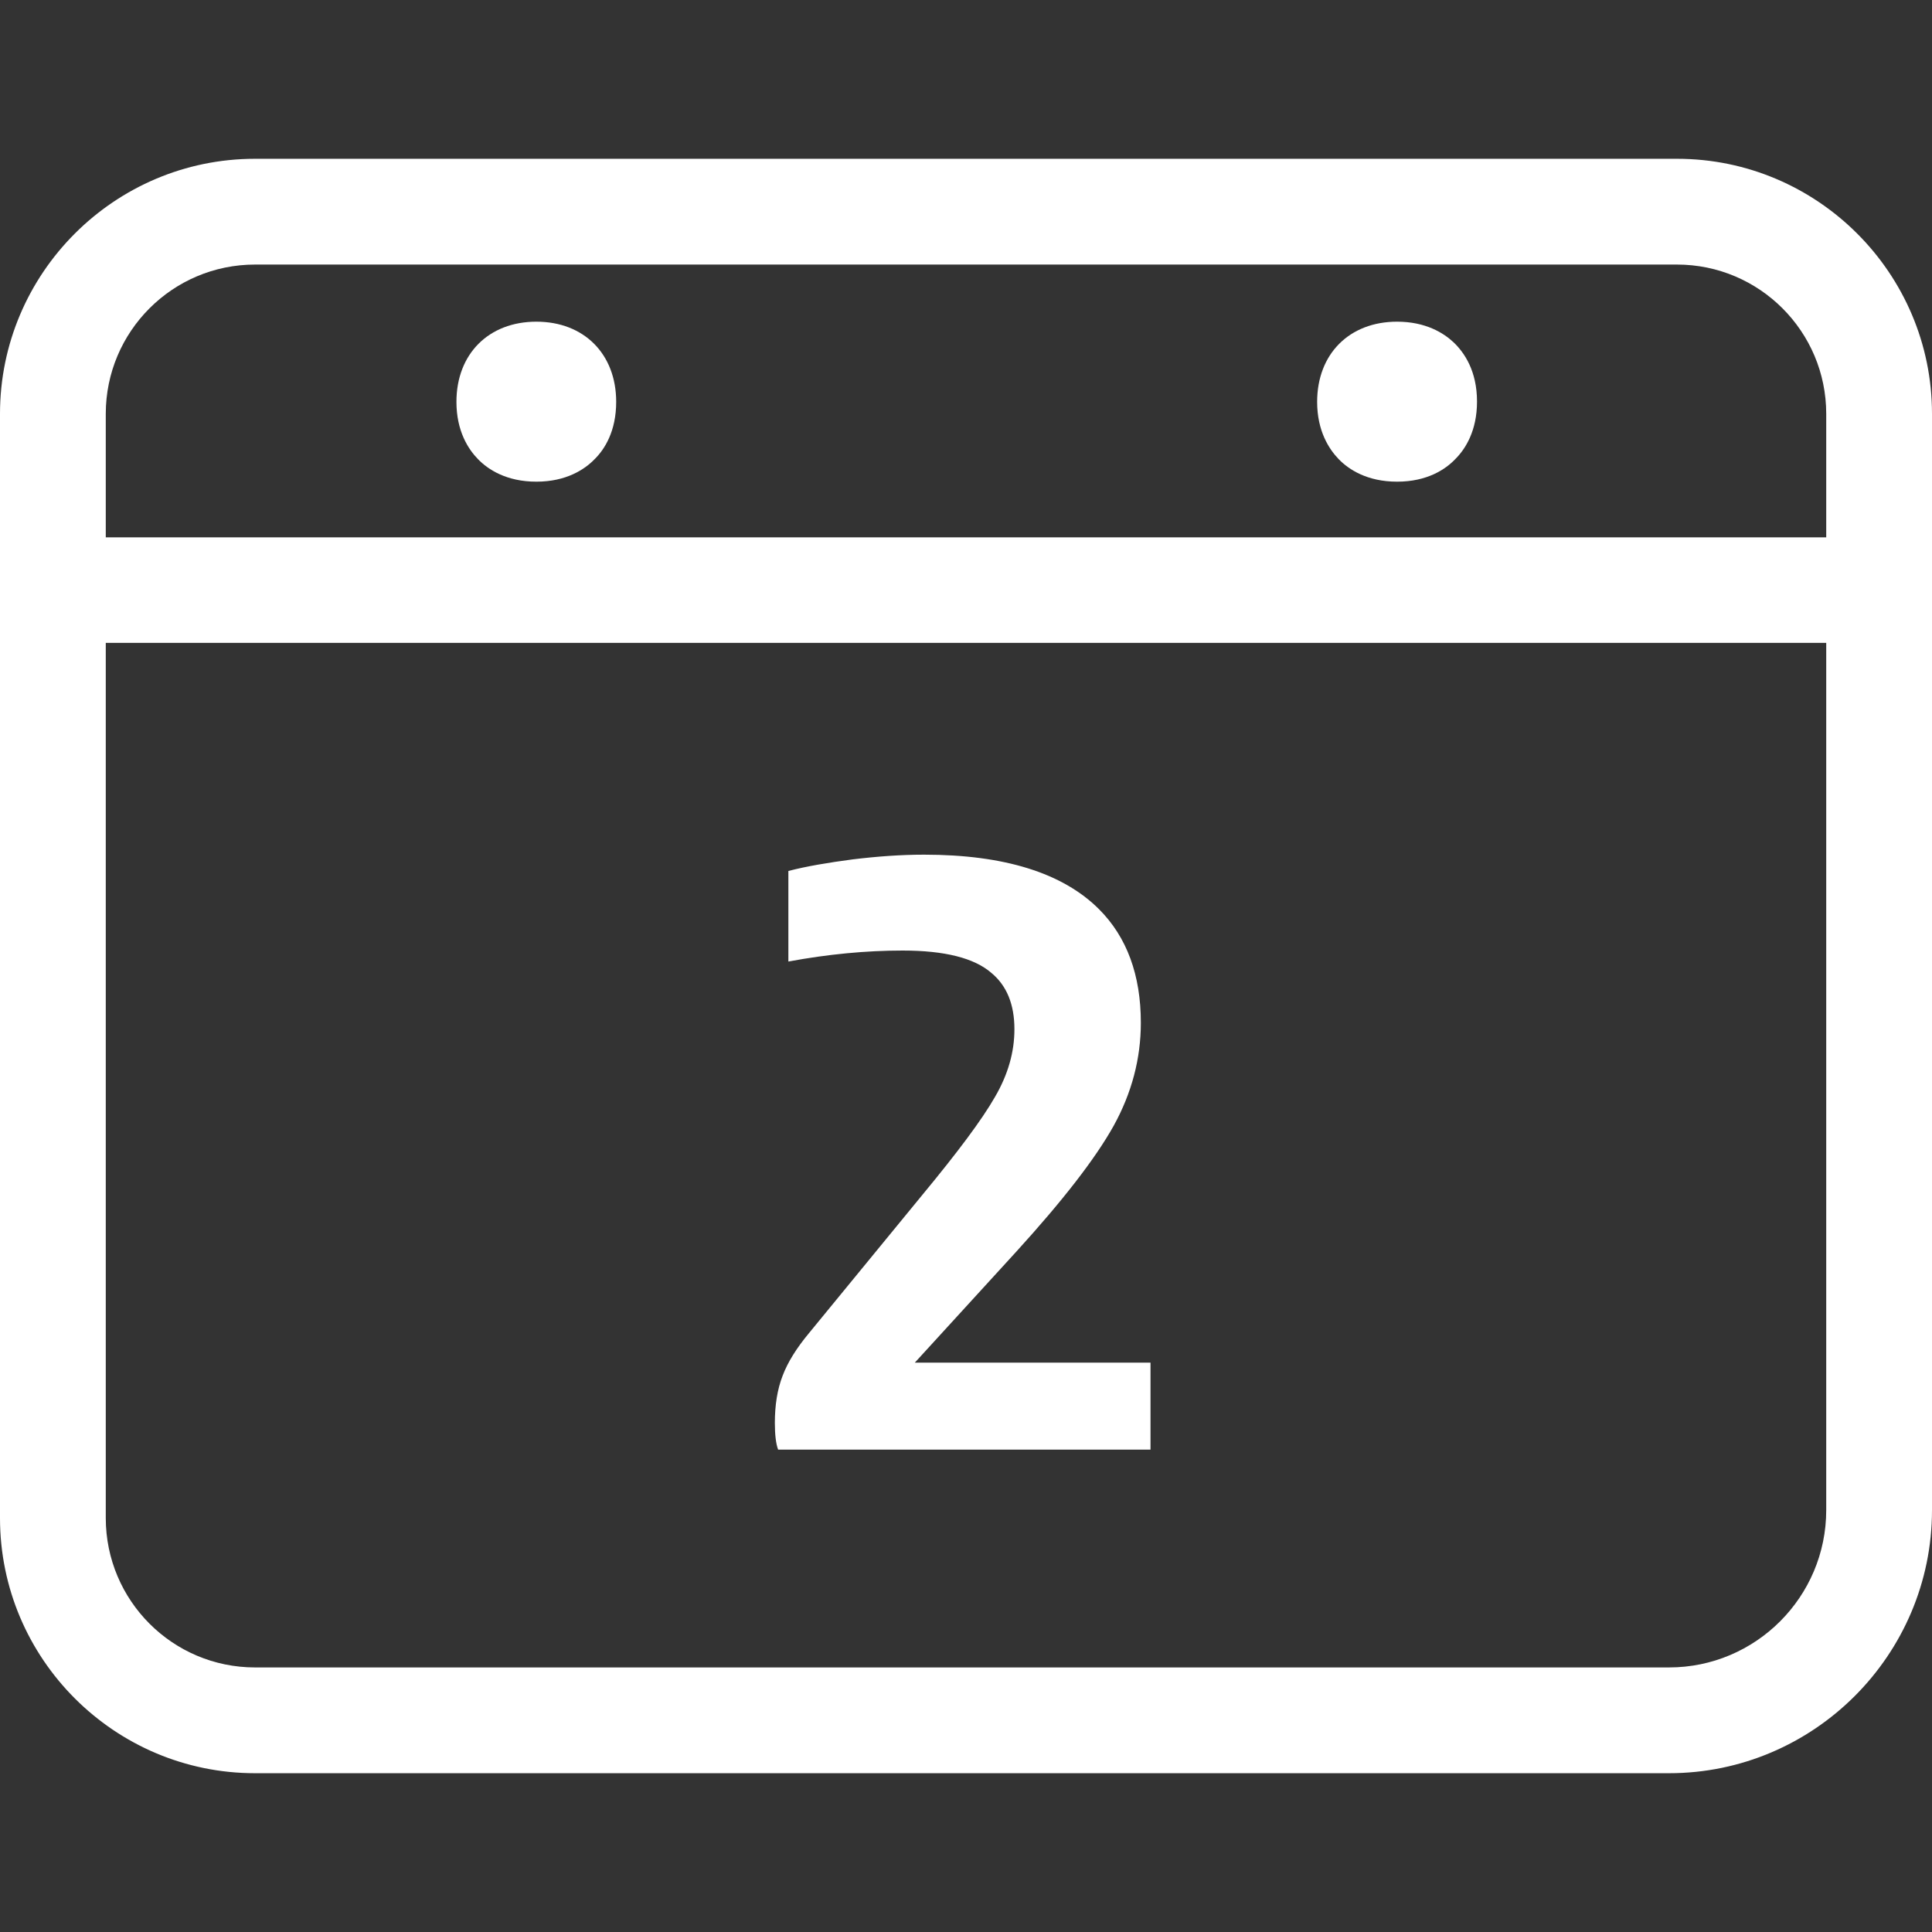
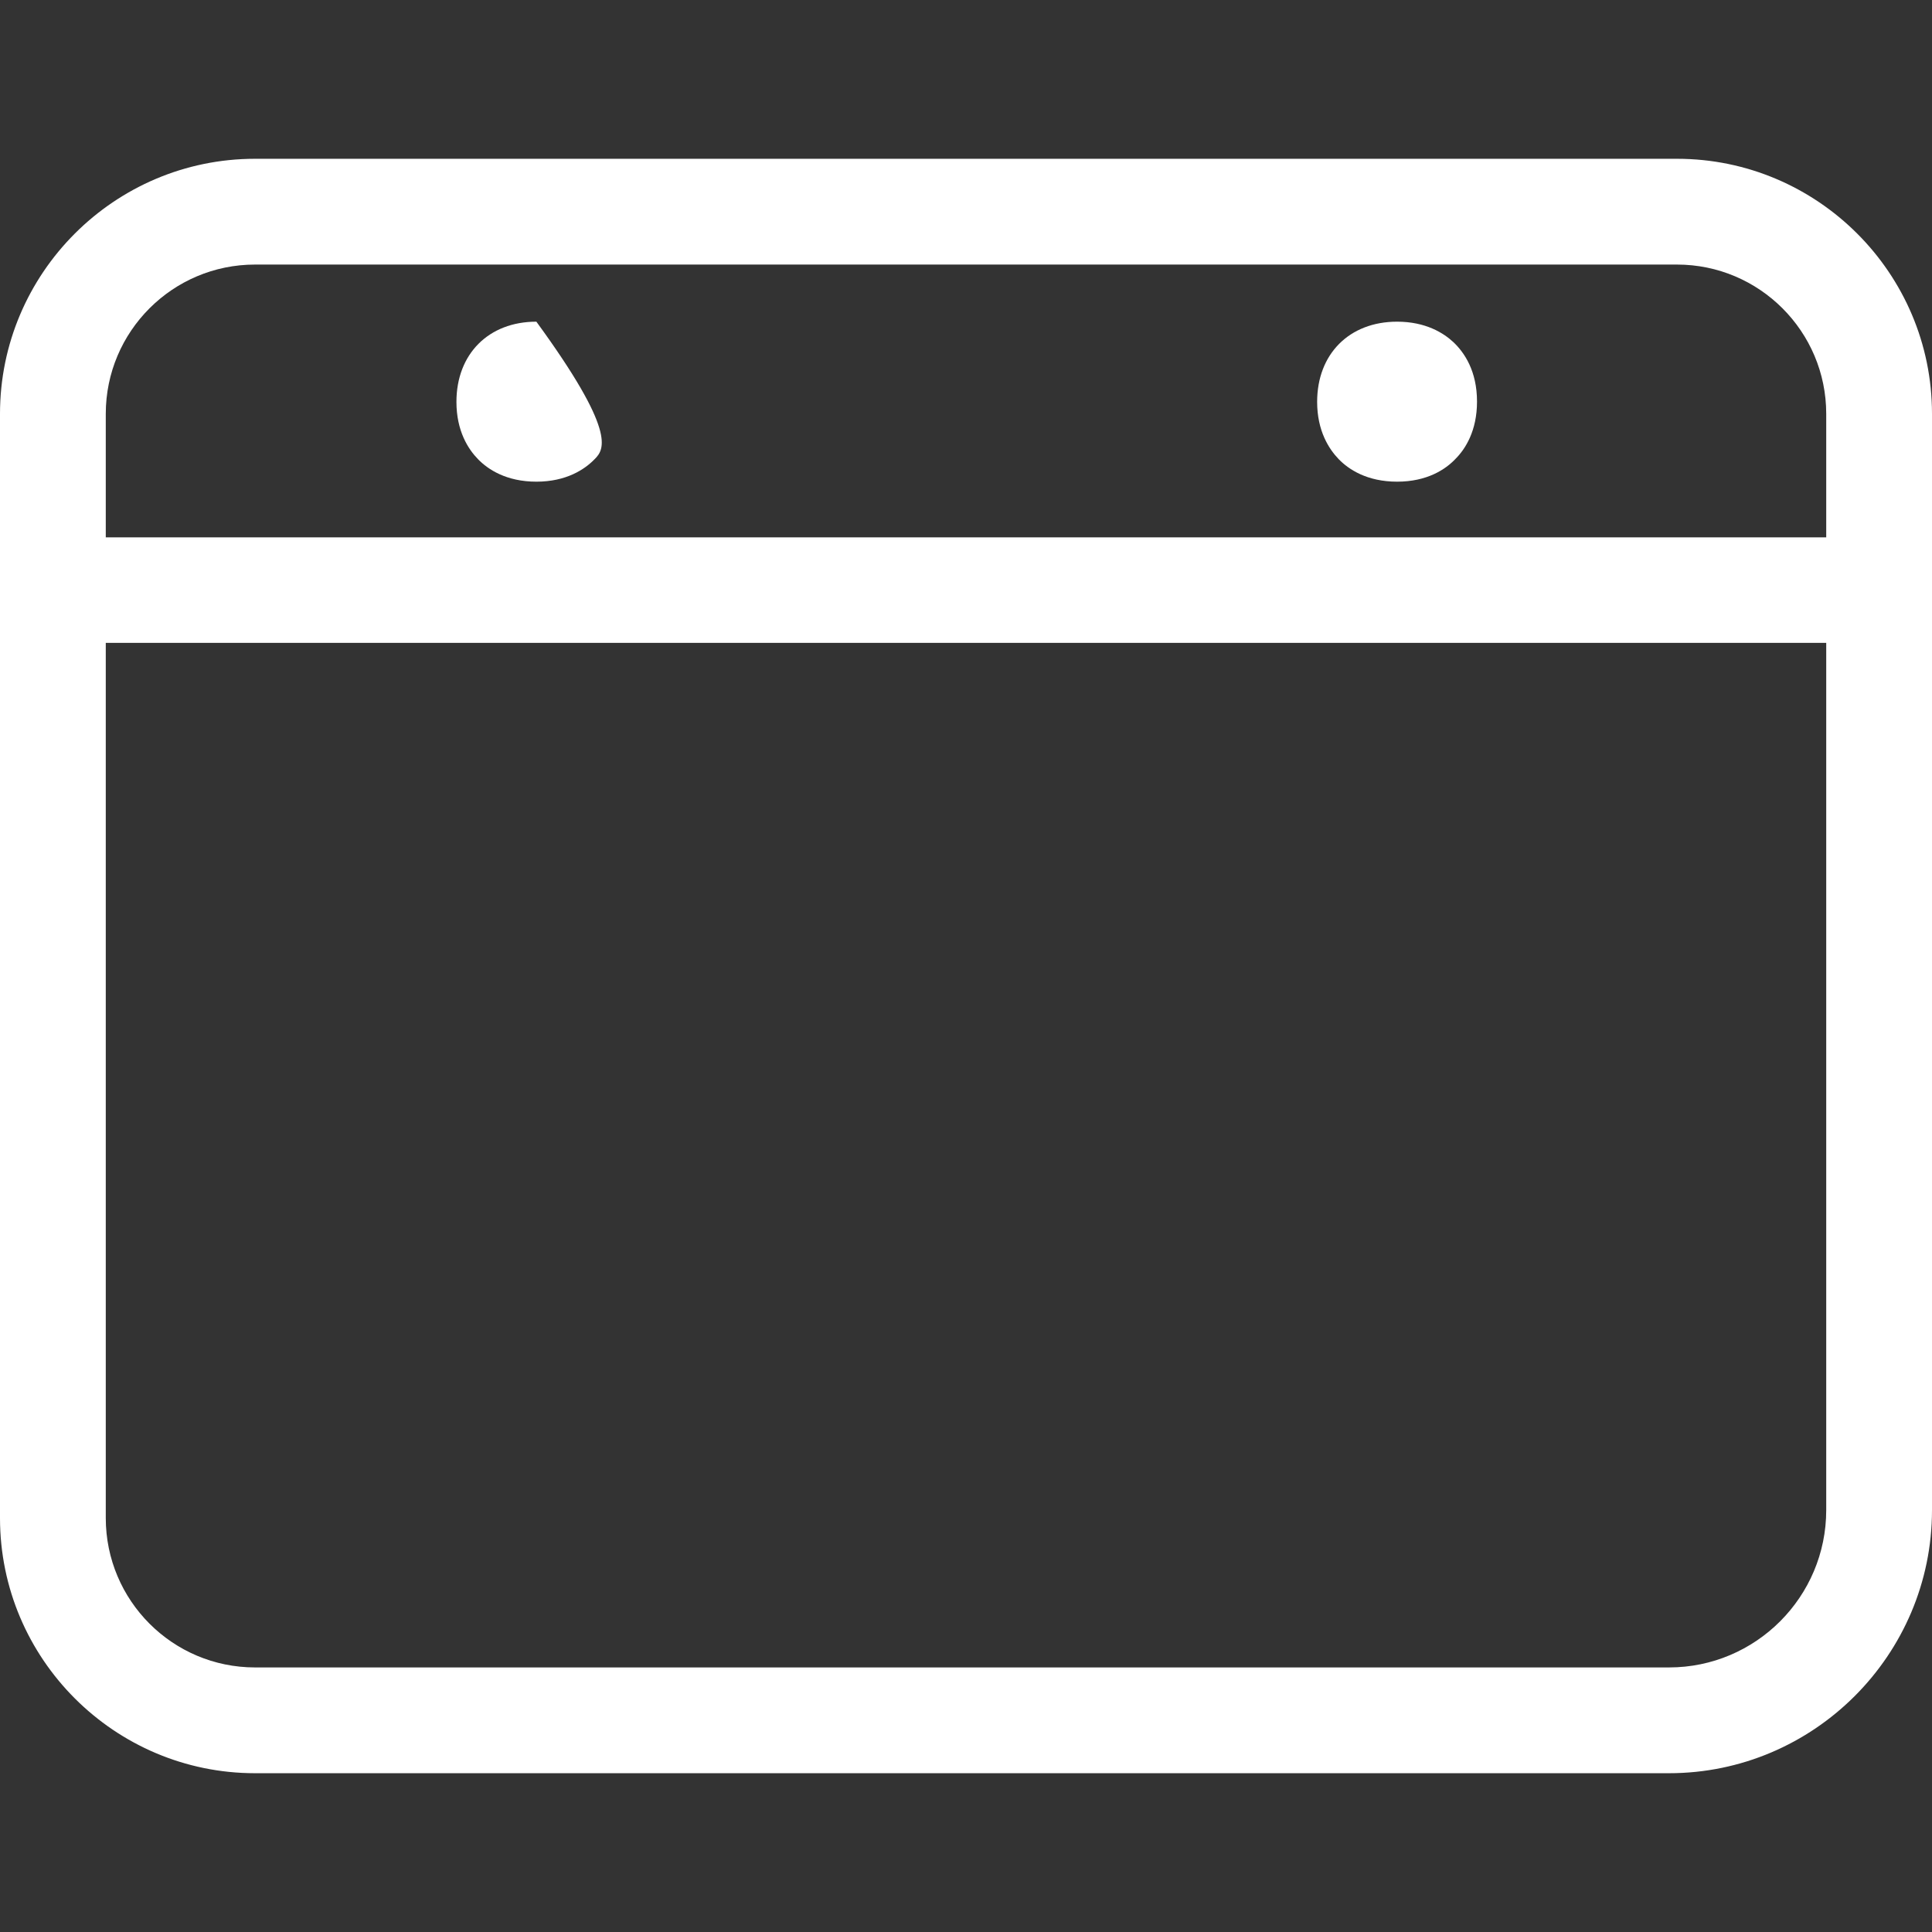
<svg xmlns="http://www.w3.org/2000/svg" width="16" height="16" viewBox="0 0 16 16" fill="none">
  <rect x="0" y="0" width="16" height="16" fill="#333333" stroke="none" />
  <path d="M13.822 14.685H2.112C0.949 14.685 0 13.738 0 12.572V3.427C0 2.264 0.947 1.315 2.112 1.315H13.888C15.051 1.315 16 2.262 16 3.427V12.506C16 13.706 15.021 14.685 13.822 14.685ZM2.112 2.191C1.43 2.191 0.876 2.745 0.876 3.427V12.572C0.876 13.255 1.43 13.809 2.112 13.809H13.822C14.54 13.809 15.124 13.225 15.124 12.506V3.427C15.124 2.745 14.57 2.191 13.888 2.191H2.112V2.191Z" fill="white" />
-   <path d="M6.417 11.784C6.417 11.638 6.437 11.508 6.481 11.394C6.524 11.28 6.597 11.164 6.7 11.04L7.639 9.895C7.931 9.542 8.132 9.273 8.239 9.086C8.349 8.898 8.401 8.711 8.401 8.524C8.401 8.317 8.337 8.162 8.21 8.057C8.068 7.934 7.824 7.872 7.475 7.872C7.174 7.872 6.857 7.902 6.529 7.963V7.213C6.679 7.174 6.857 7.144 7.062 7.117C7.268 7.092 7.464 7.078 7.653 7.078C8.317 7.078 8.801 7.229 9.102 7.53C9.332 7.76 9.448 8.075 9.448 8.47C9.448 8.766 9.373 9.051 9.223 9.323C9.072 9.594 8.803 9.941 8.417 10.365L7.576 11.285H9.528V12.005H6.444C6.426 11.957 6.417 11.882 6.417 11.784Z" fill="white" />
  <path d="M15.341 5.324H0.586C0.344 5.324 0.15 5.128 0.15 4.888C0.15 4.649 0.344 4.45 0.586 4.45H15.341C15.582 4.45 15.779 4.646 15.779 4.886C15.779 5.125 15.58 5.324 15.341 5.324Z" fill="white" />
  <path d="M4.442 2.987C4.241 2.987 4.111 3.092 4.111 3.32C4.111 3.43 4.14 3.51 4.195 3.564C4.252 3.624 4.339 3.653 4.442 3.653C4.544 3.653 4.631 3.624 4.688 3.564C4.74 3.51 4.772 3.43 4.772 3.32C4.772 3.095 4.642 2.987 4.442 2.987Z" fill="white" />
-   <path d="M4.442 3.989C4.193 3.989 4.04 3.887 3.958 3.802C3.878 3.72 3.78 3.57 3.78 3.328C3.78 2.931 4.047 2.664 4.442 2.664C4.836 2.664 5.103 2.931 5.103 3.328C5.103 3.57 5.008 3.72 4.925 3.802C4.843 3.887 4.69 3.989 4.442 3.989Z" fill="white" />
+   <path d="M4.442 3.989C4.193 3.989 4.04 3.887 3.958 3.802C3.878 3.72 3.78 3.57 3.78 3.328C3.78 2.931 4.047 2.664 4.442 2.664C5.103 3.57 5.008 3.72 4.925 3.802C4.843 3.887 4.69 3.989 4.442 3.989Z" fill="white" />
  <path d="M11.57 2.987C11.369 2.987 11.239 3.092 11.239 3.32C11.239 3.43 11.269 3.51 11.324 3.564C11.381 3.624 11.467 3.653 11.57 3.653C11.673 3.653 11.759 3.624 11.816 3.564C11.869 3.51 11.901 3.43 11.901 3.32C11.901 3.095 11.771 2.987 11.57 2.987Z" fill="white" />
  <path d="M11.57 3.989C11.321 3.989 11.168 3.887 11.086 3.802C11.007 3.72 10.908 3.57 10.908 3.328C10.908 2.931 11.175 2.664 11.57 2.664C11.807 2.664 11.956 2.758 12.038 2.835C12.127 2.92 12.232 3.072 12.232 3.326C12.232 3.567 12.136 3.718 12.054 3.8C11.972 3.887 11.819 3.989 11.57 3.989Z" fill="white" />
</svg>